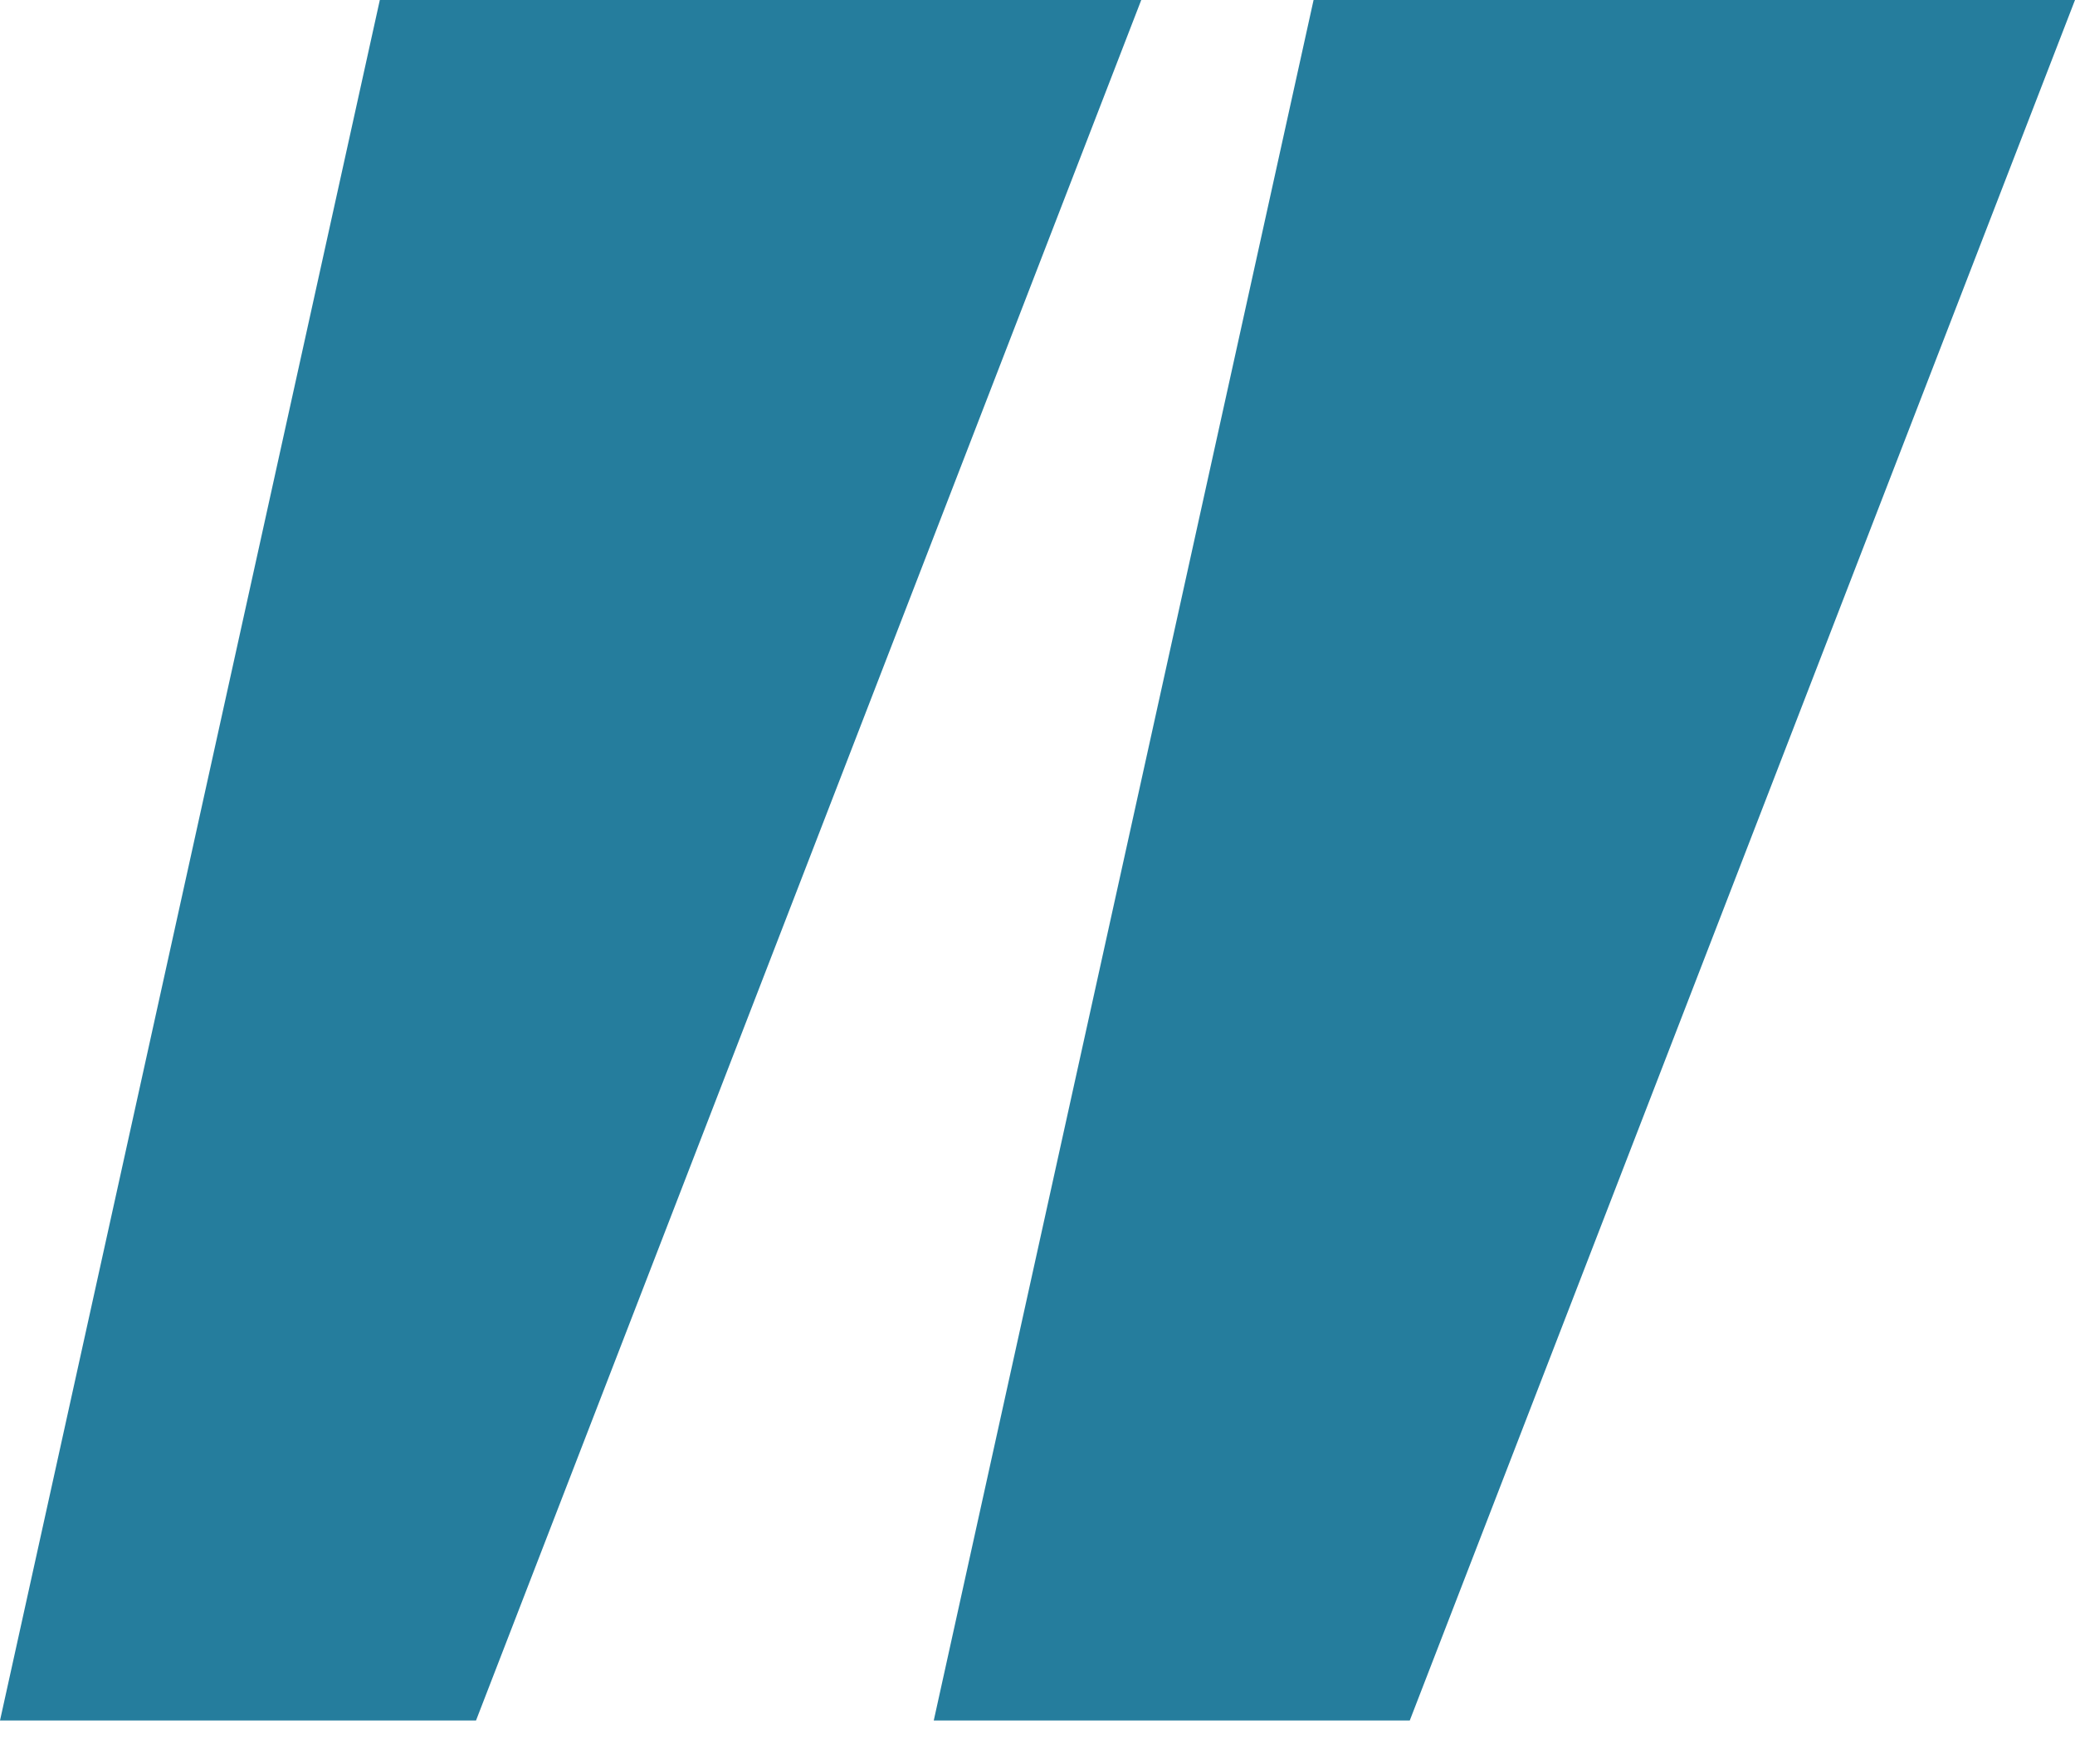
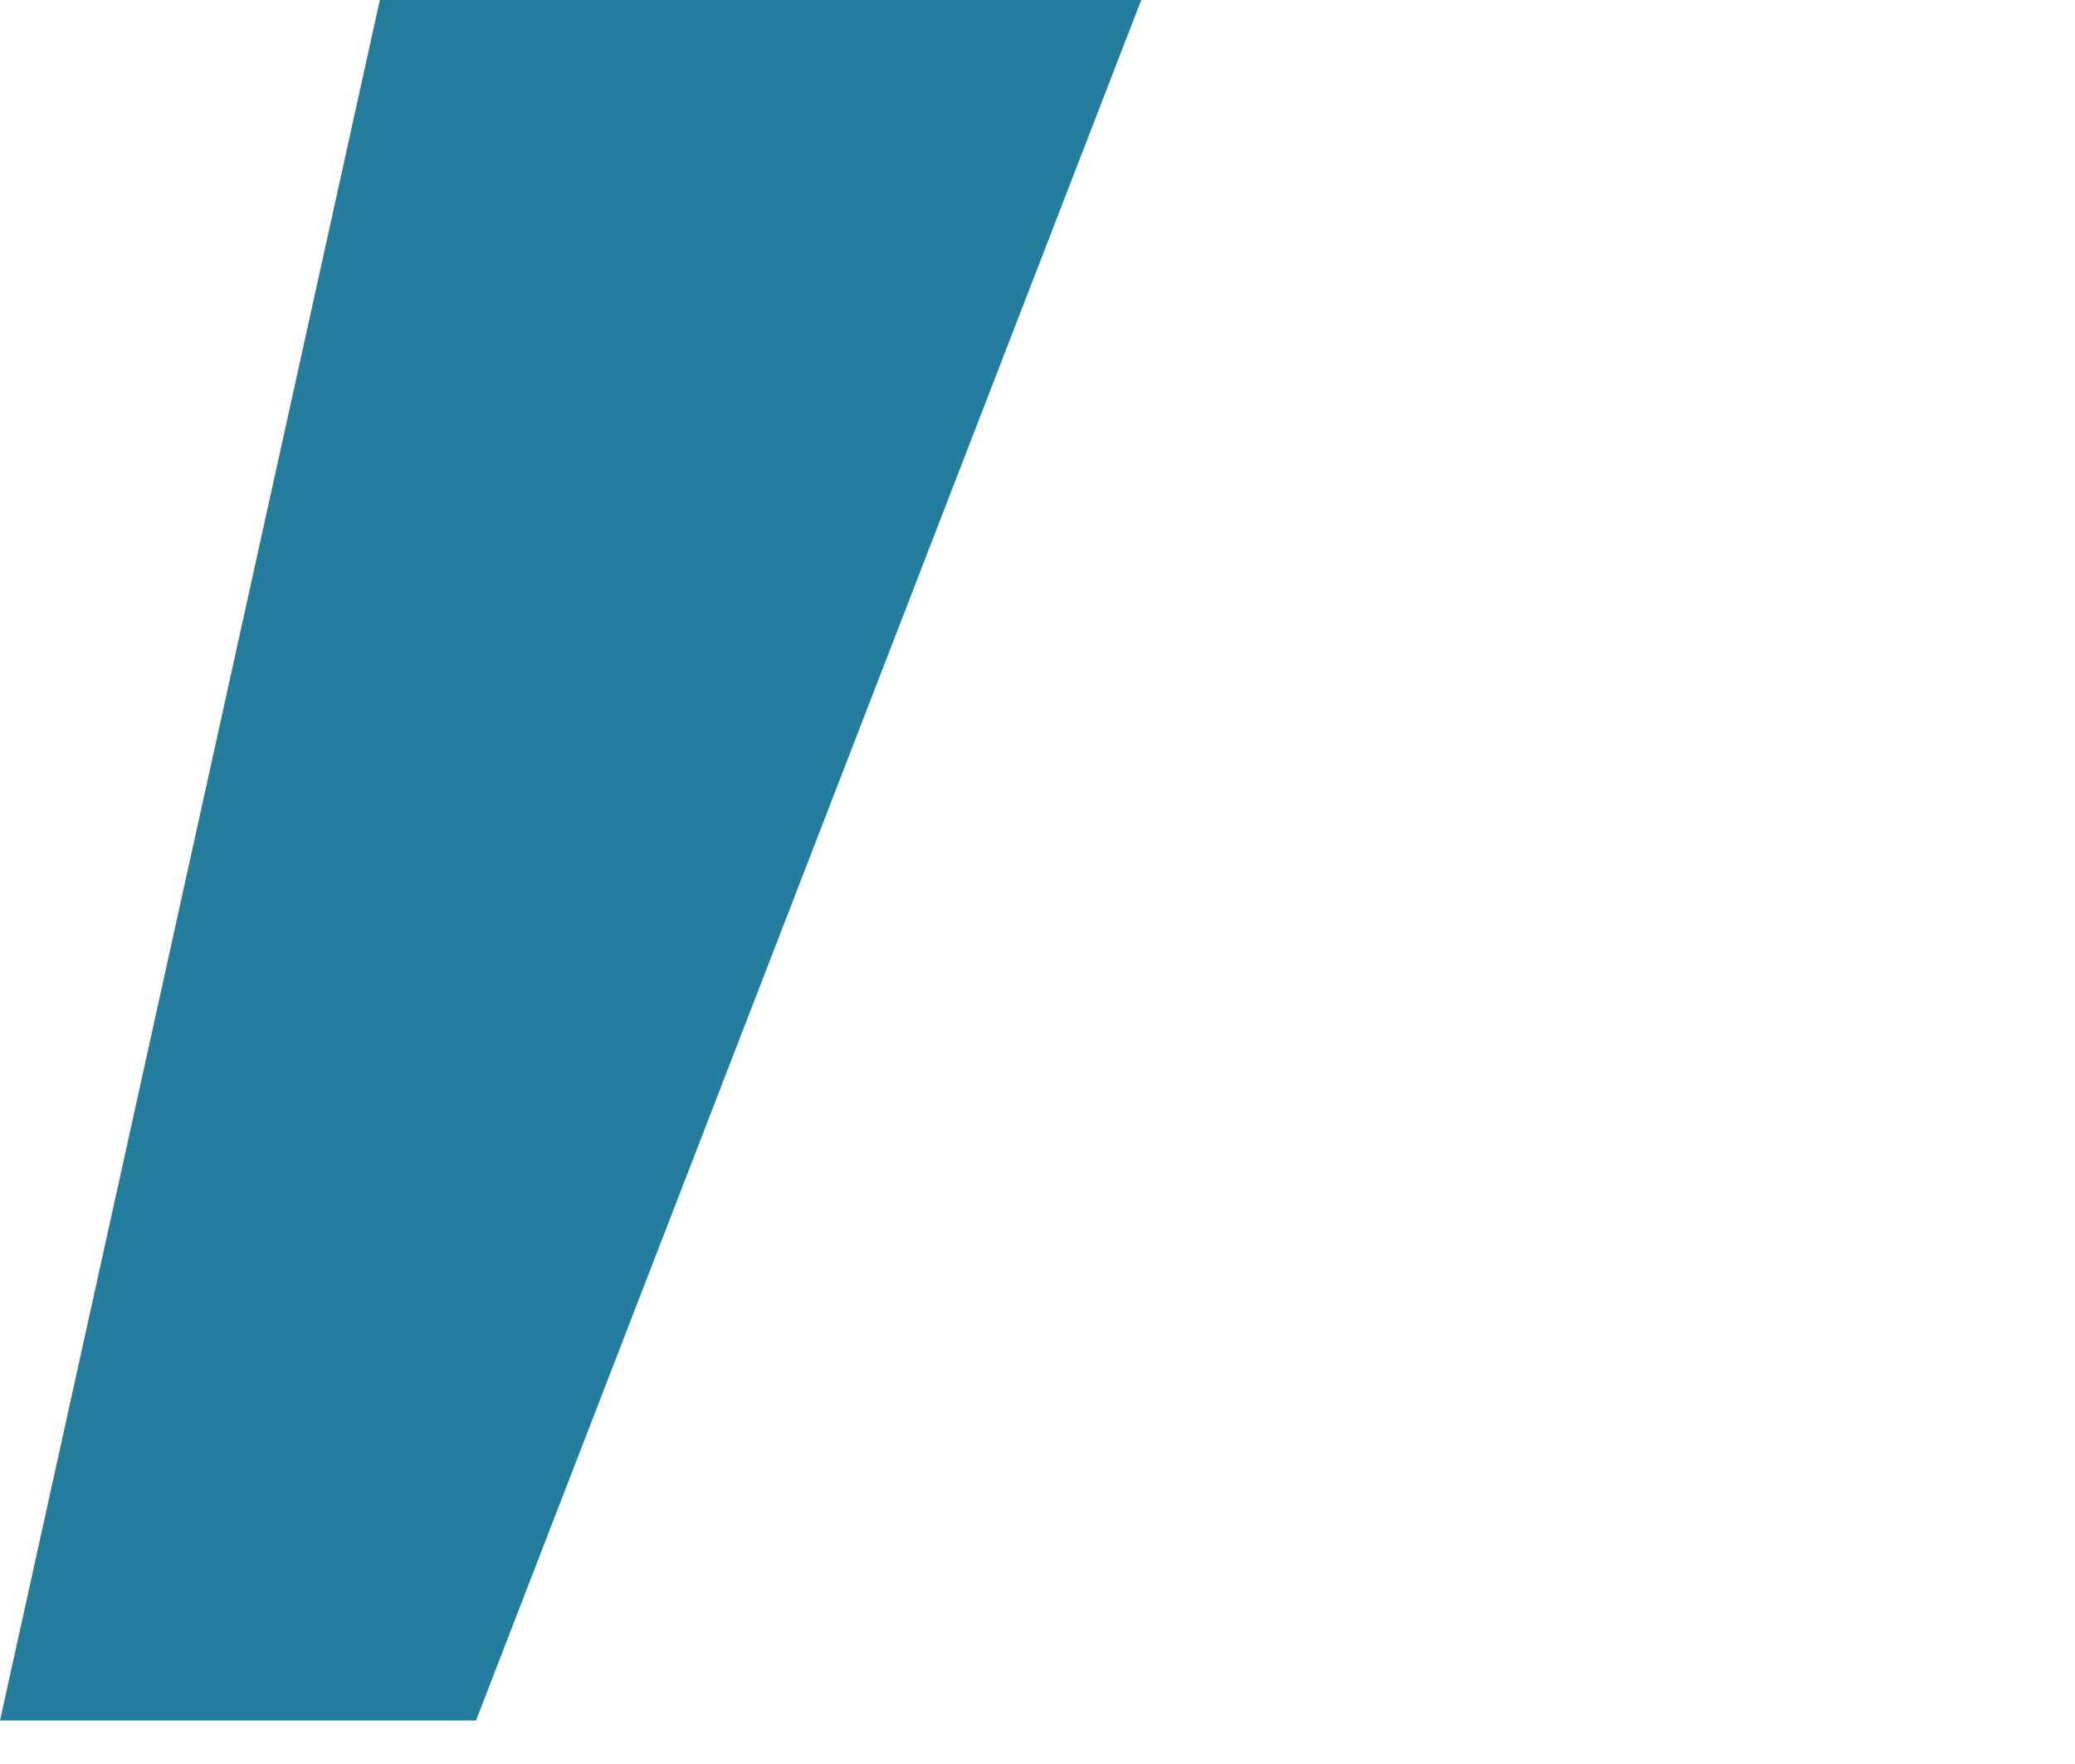
<svg xmlns="http://www.w3.org/2000/svg" width="40" height="34" viewBox="0 0 40 34" fill="none">
  <path d="M9.176 33.162H0L7.322 0H22L9.176 33.162Z" fill="#257D9D" />
-   <path d="M27.176 33.162H18L25.322 0H40L27.176 33.162Z" fill="#257D9D" />
</svg>